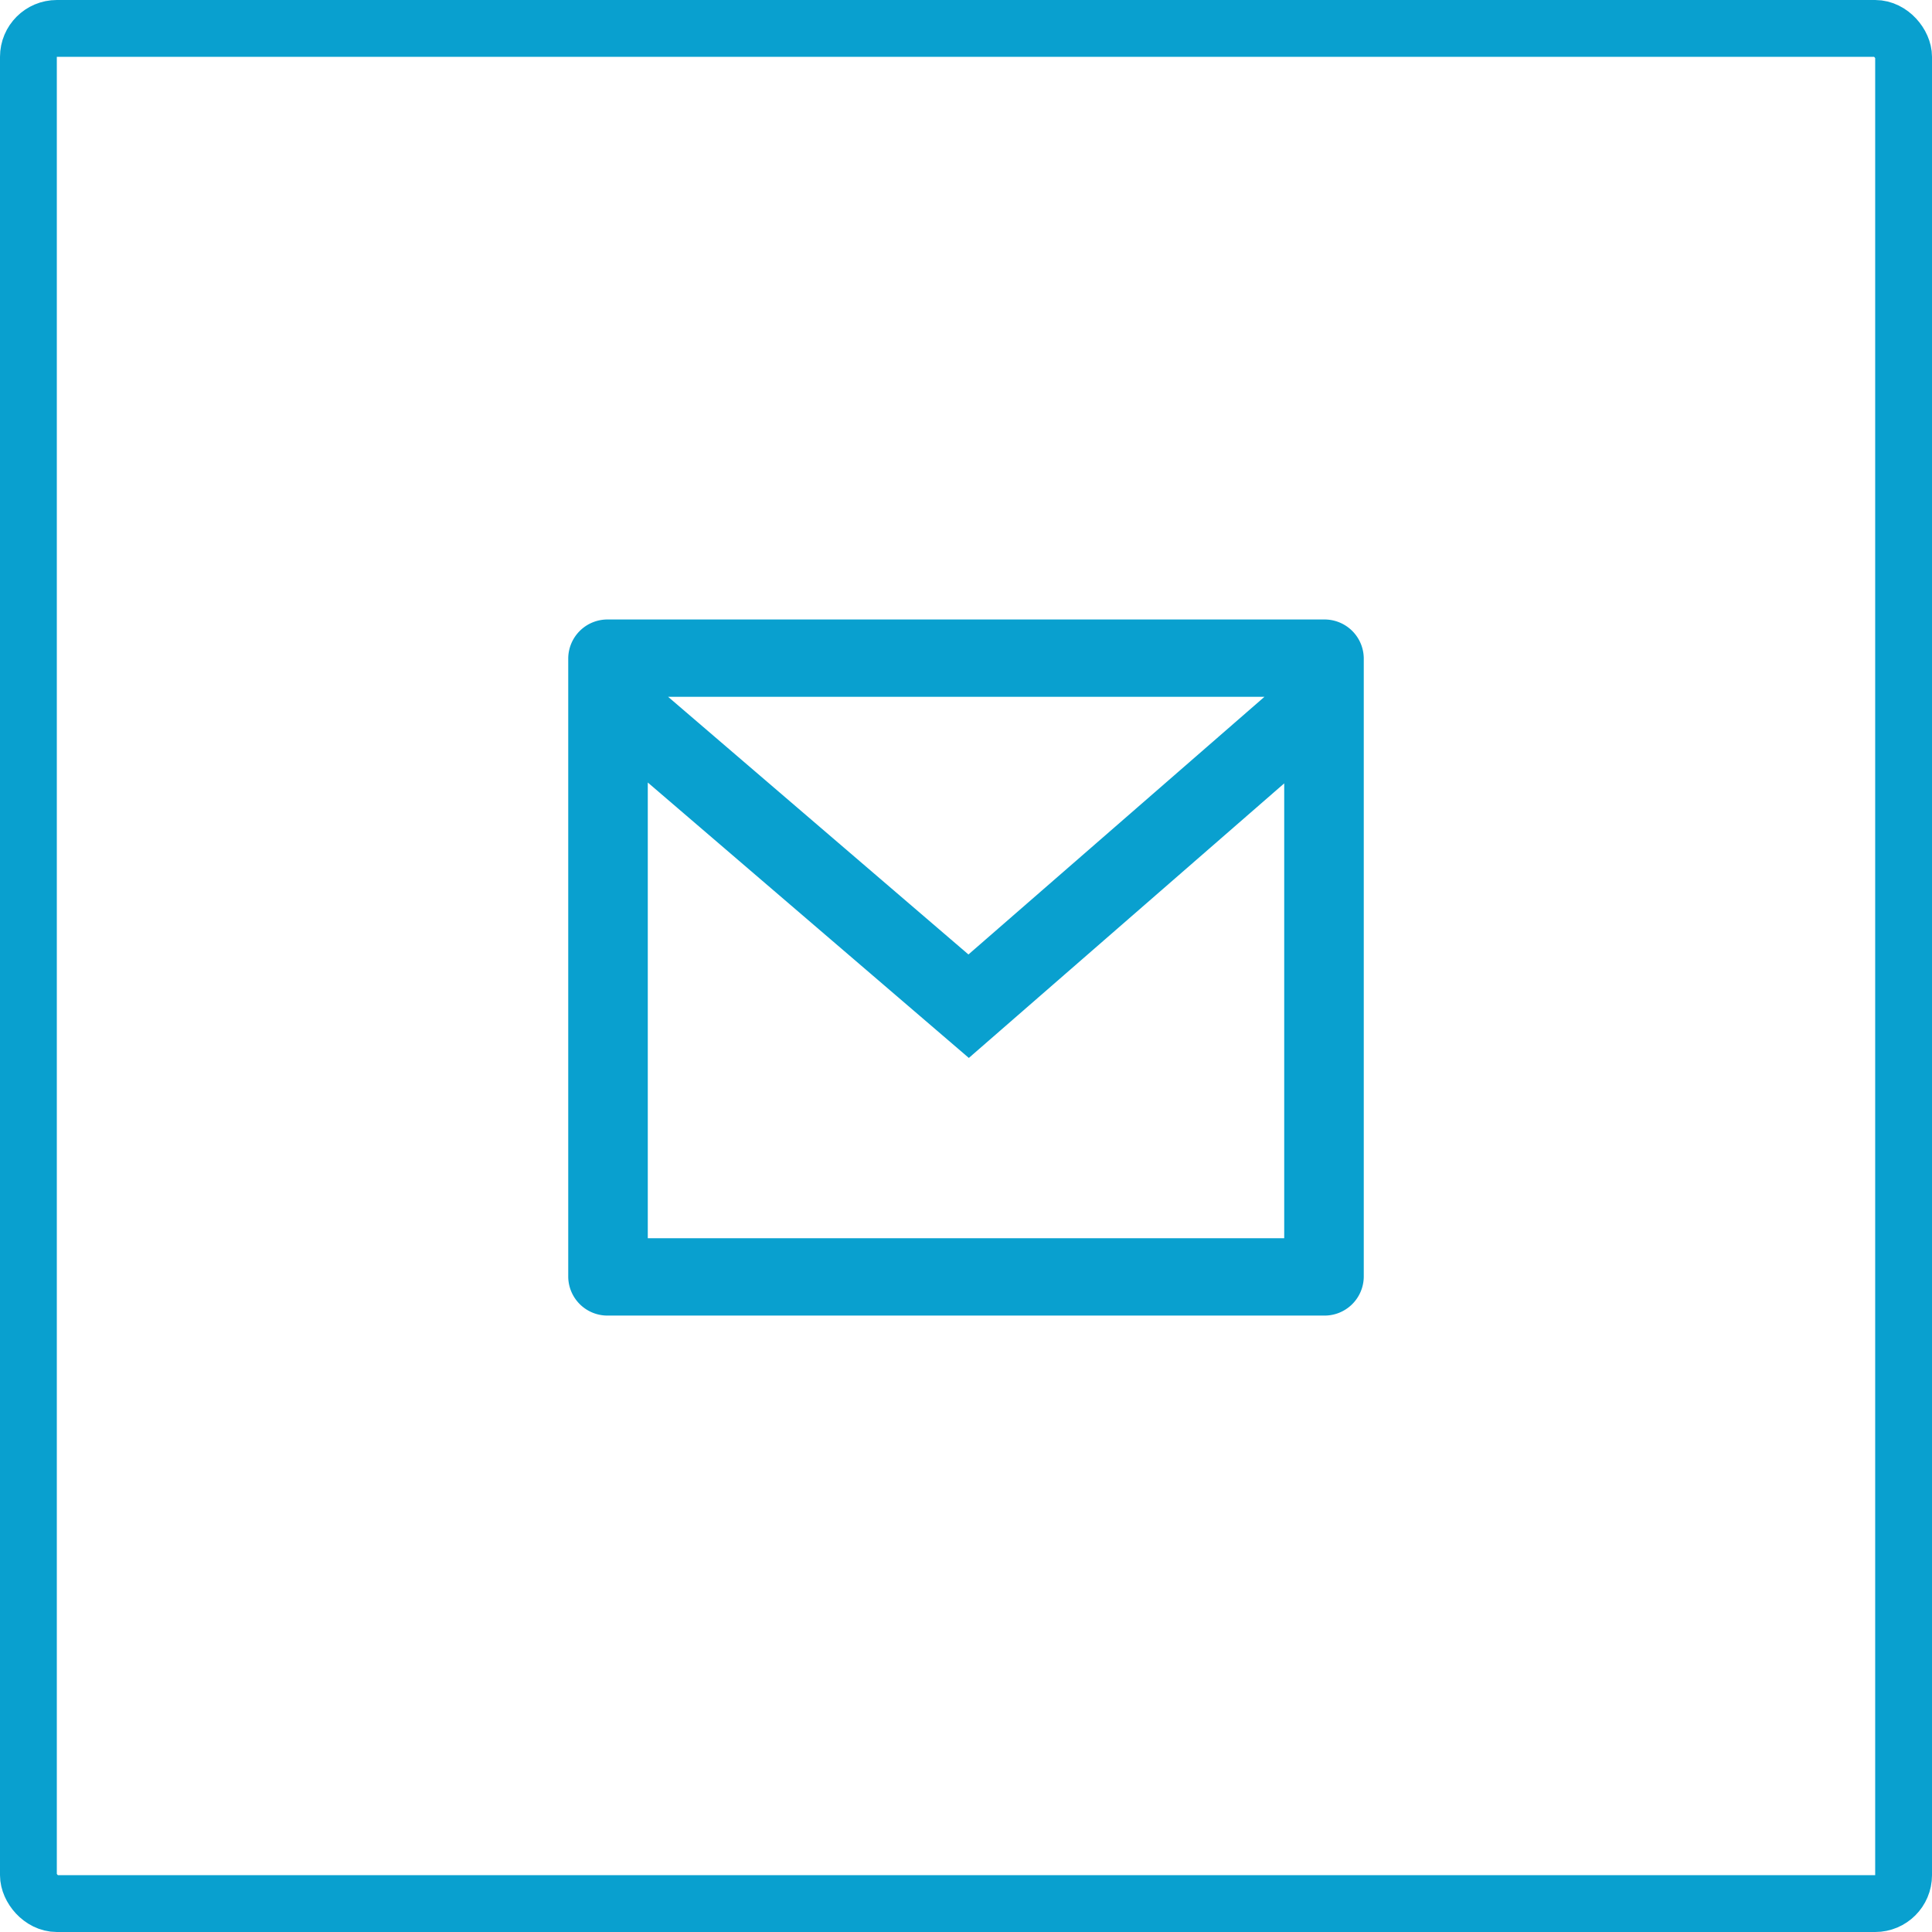
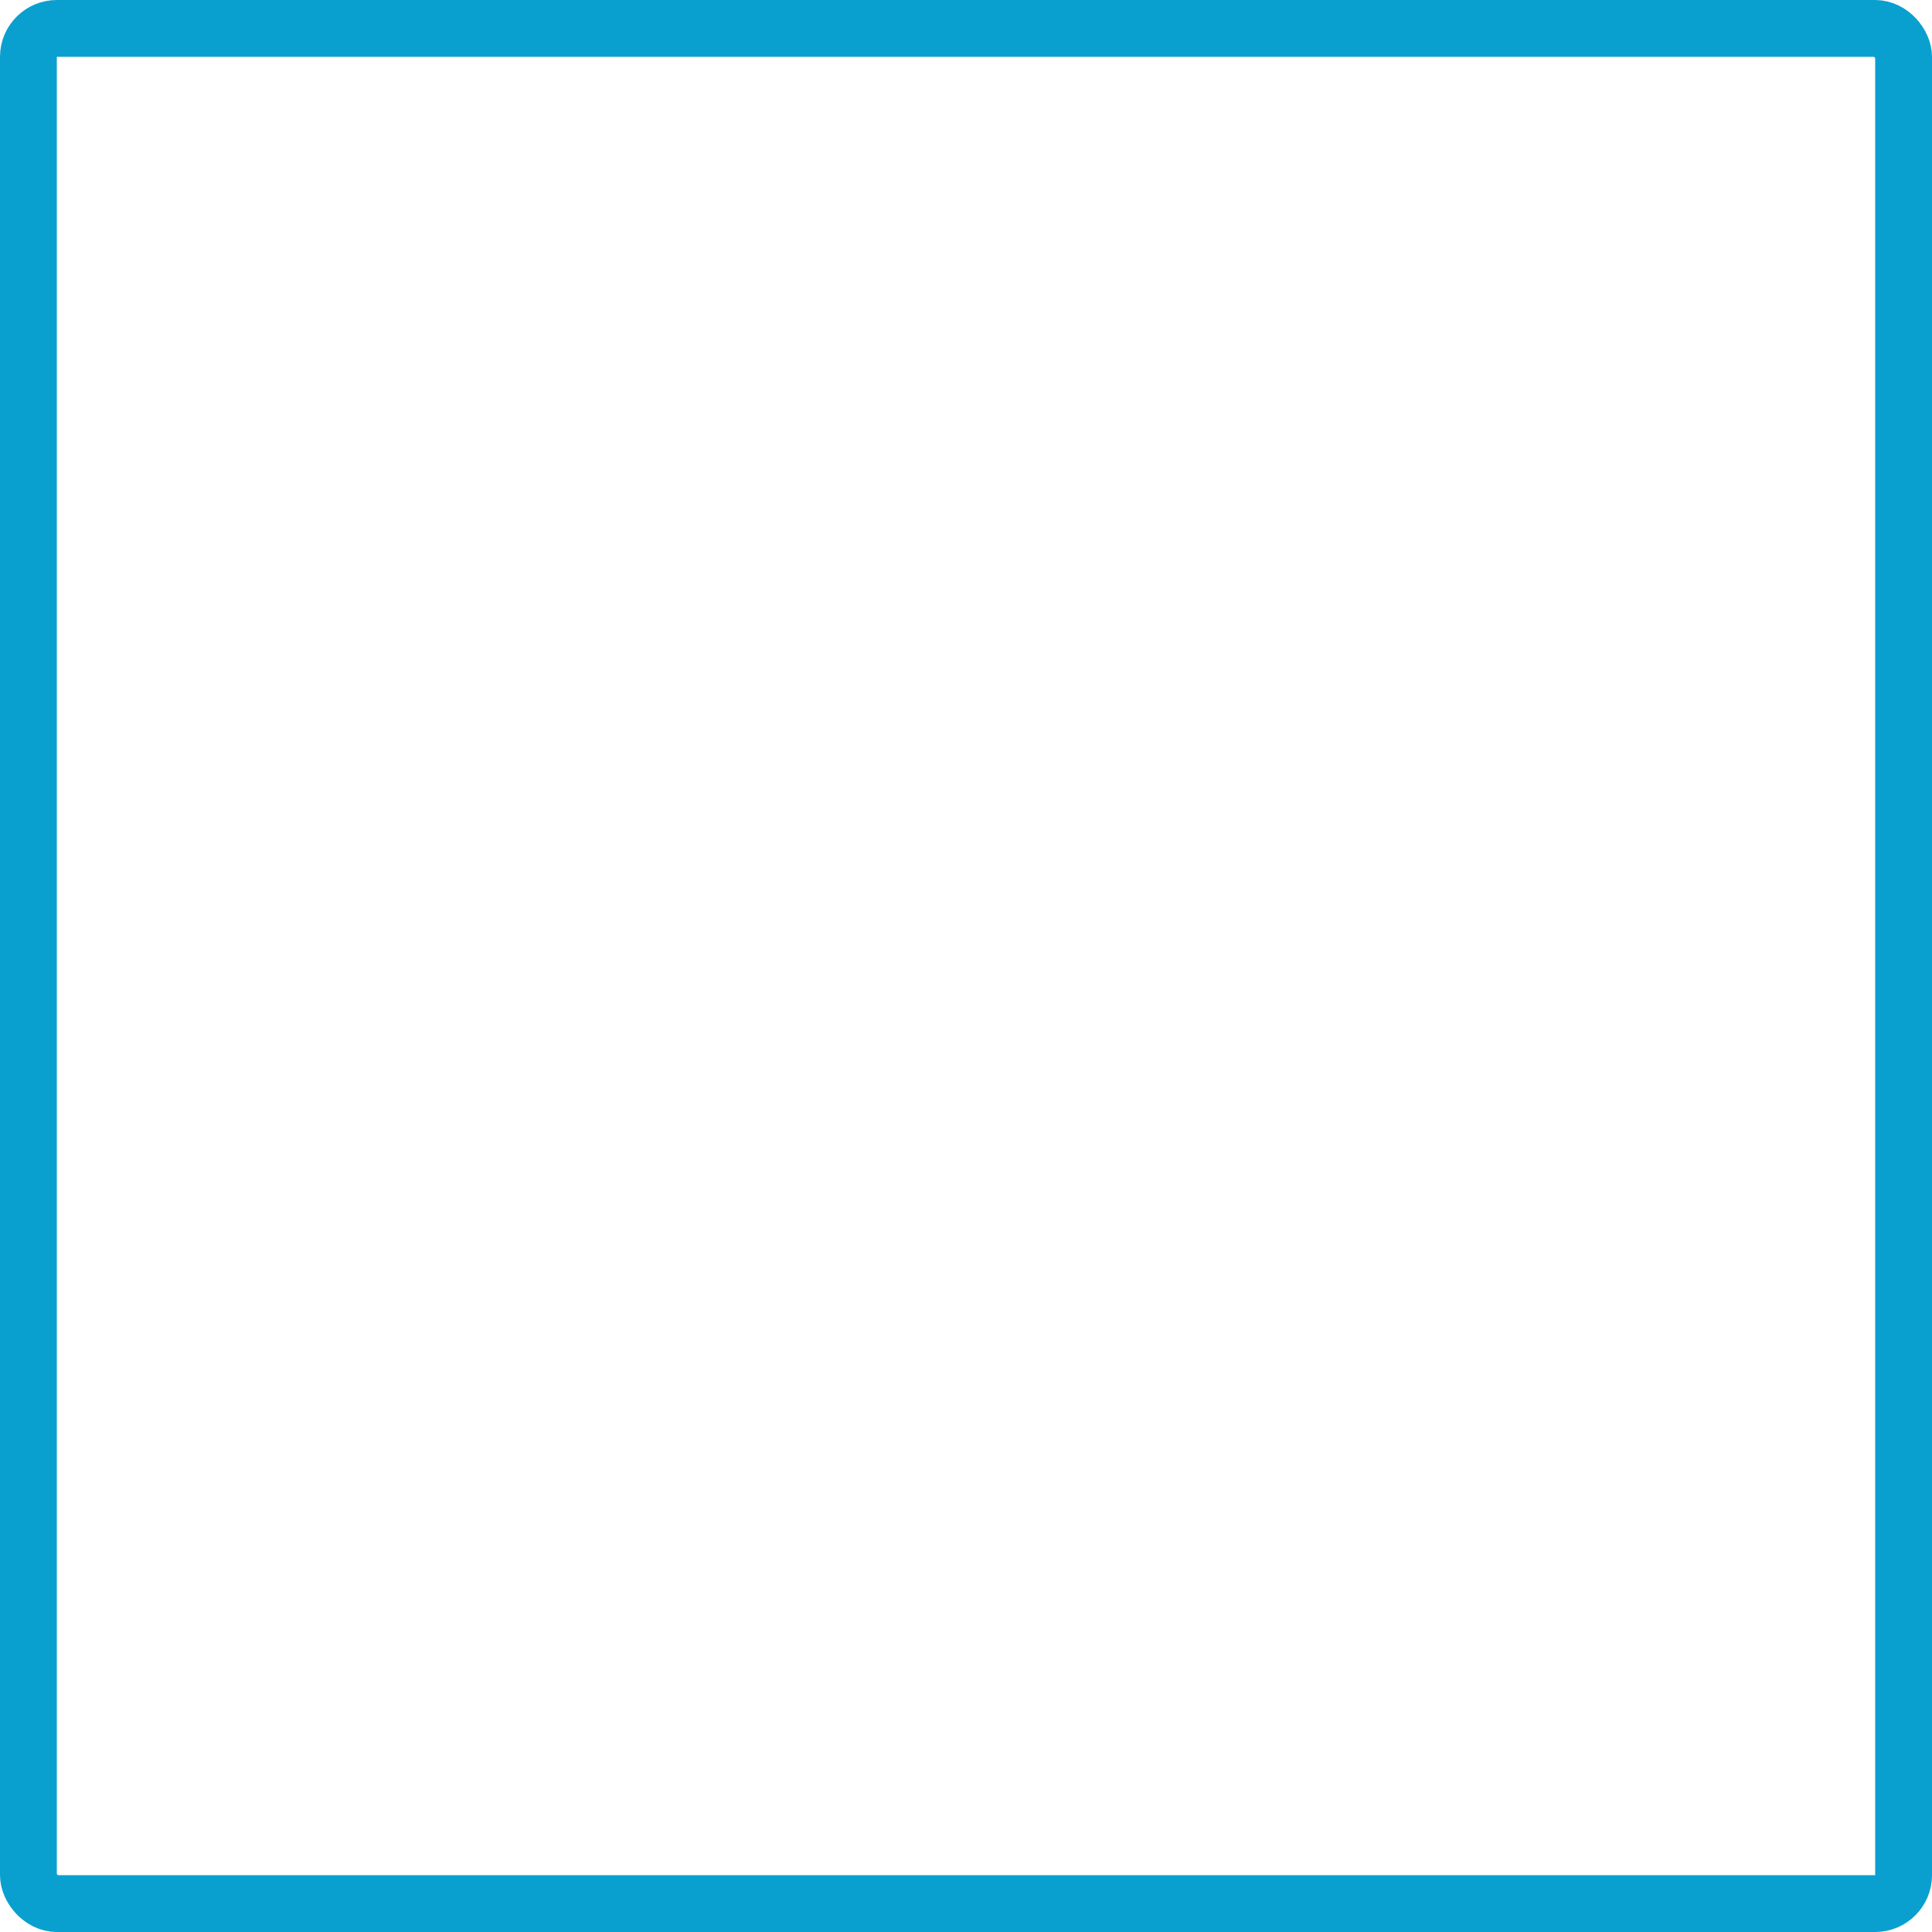
<svg xmlns="http://www.w3.org/2000/svg" width="34" height="34" viewBox="0 0 34 34">
  <g id="Group_3214" data-name="Group 3214" transform="translate(-1140 -6402)">
    <g id="Rectangle_108" data-name="Rectangle 108" transform="translate(1140 6402)" fill="none" stroke="#09a0cf" stroke-width="1">
-       <rect width="34" height="34" rx="1" stroke="none" />
      <rect x="0.5" y="0.5" width="33" height="33" rx="0.5" fill="none" />
    </g>
-     <path id="Path_6901" data-name="Path 6901" d="M2.7,3H15.3a.69.69,0,0,1,.7.681V14.569a.69.69,0,0,1-.7.681H2.7a.69.69,0,0,1-.7-.681V3.681A.69.69,0,0,1,2.7,3ZM14.6,5.884,9.05,10.716,3.4,5.869v8.02H14.6ZM3.758,4.361,9.043,8.895l5.209-4.534Z" transform="translate(1148 6409.902)" fill="#09a0cf" />
  </g>
</svg>